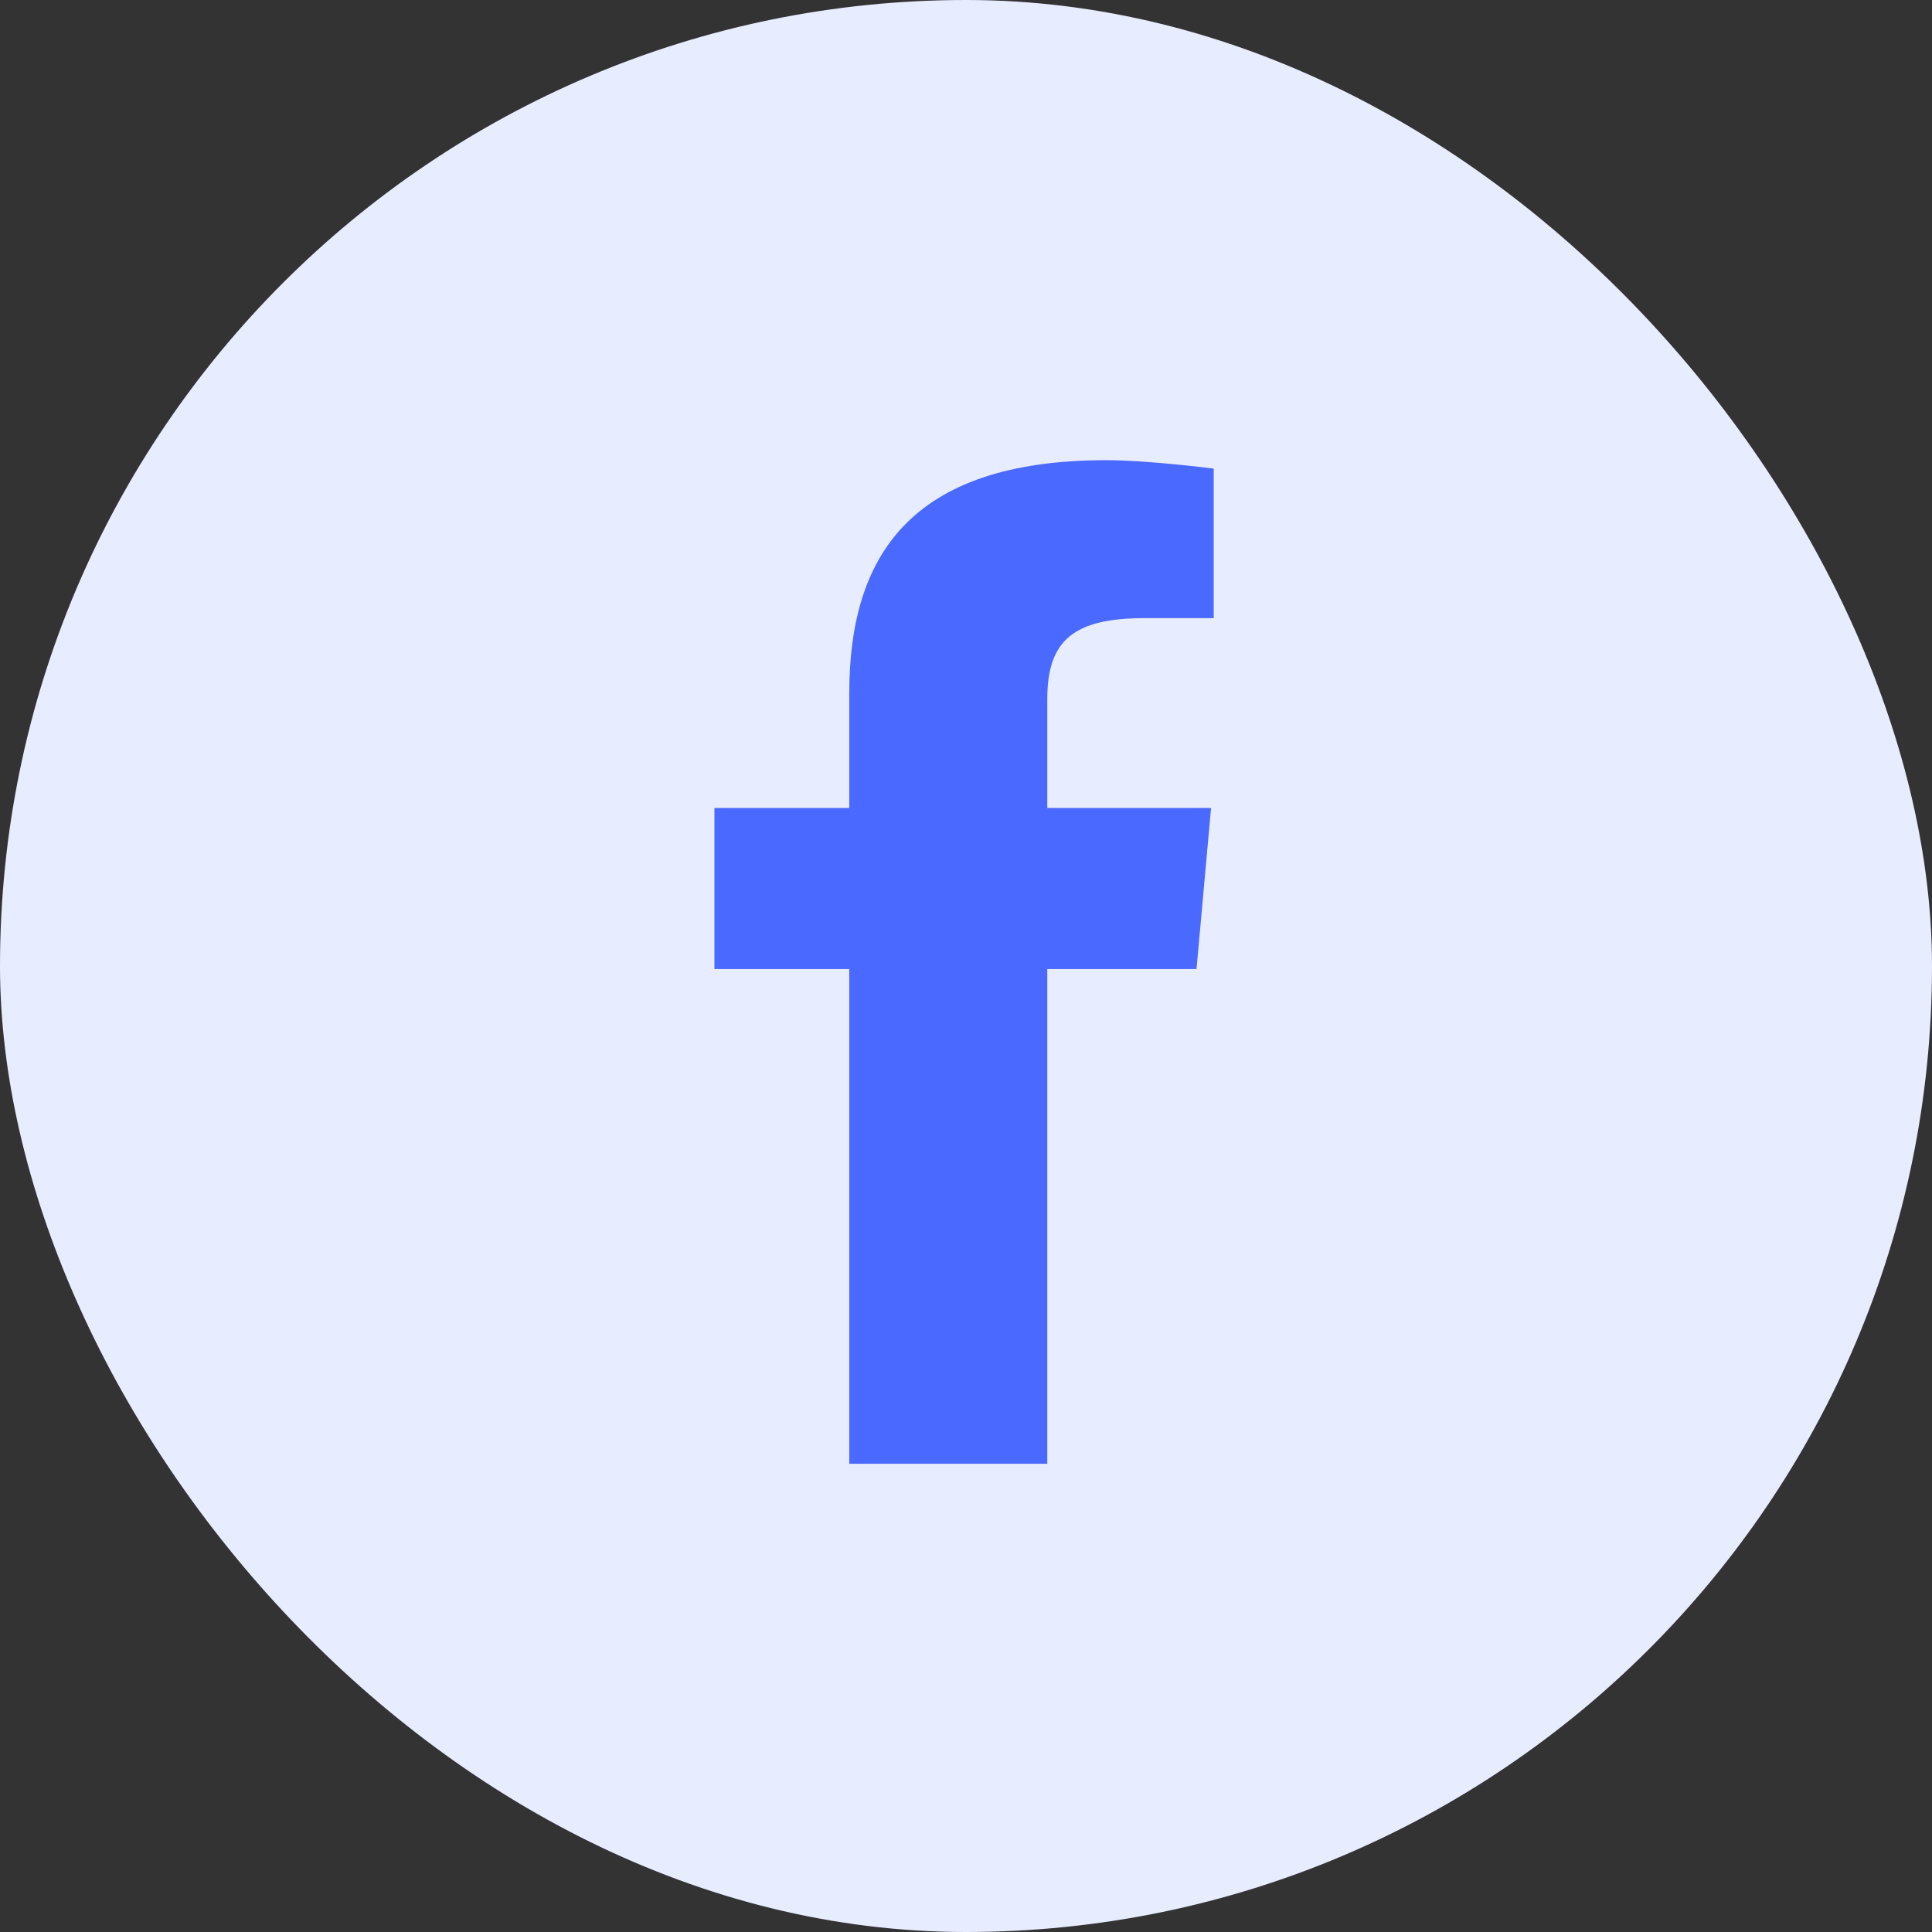
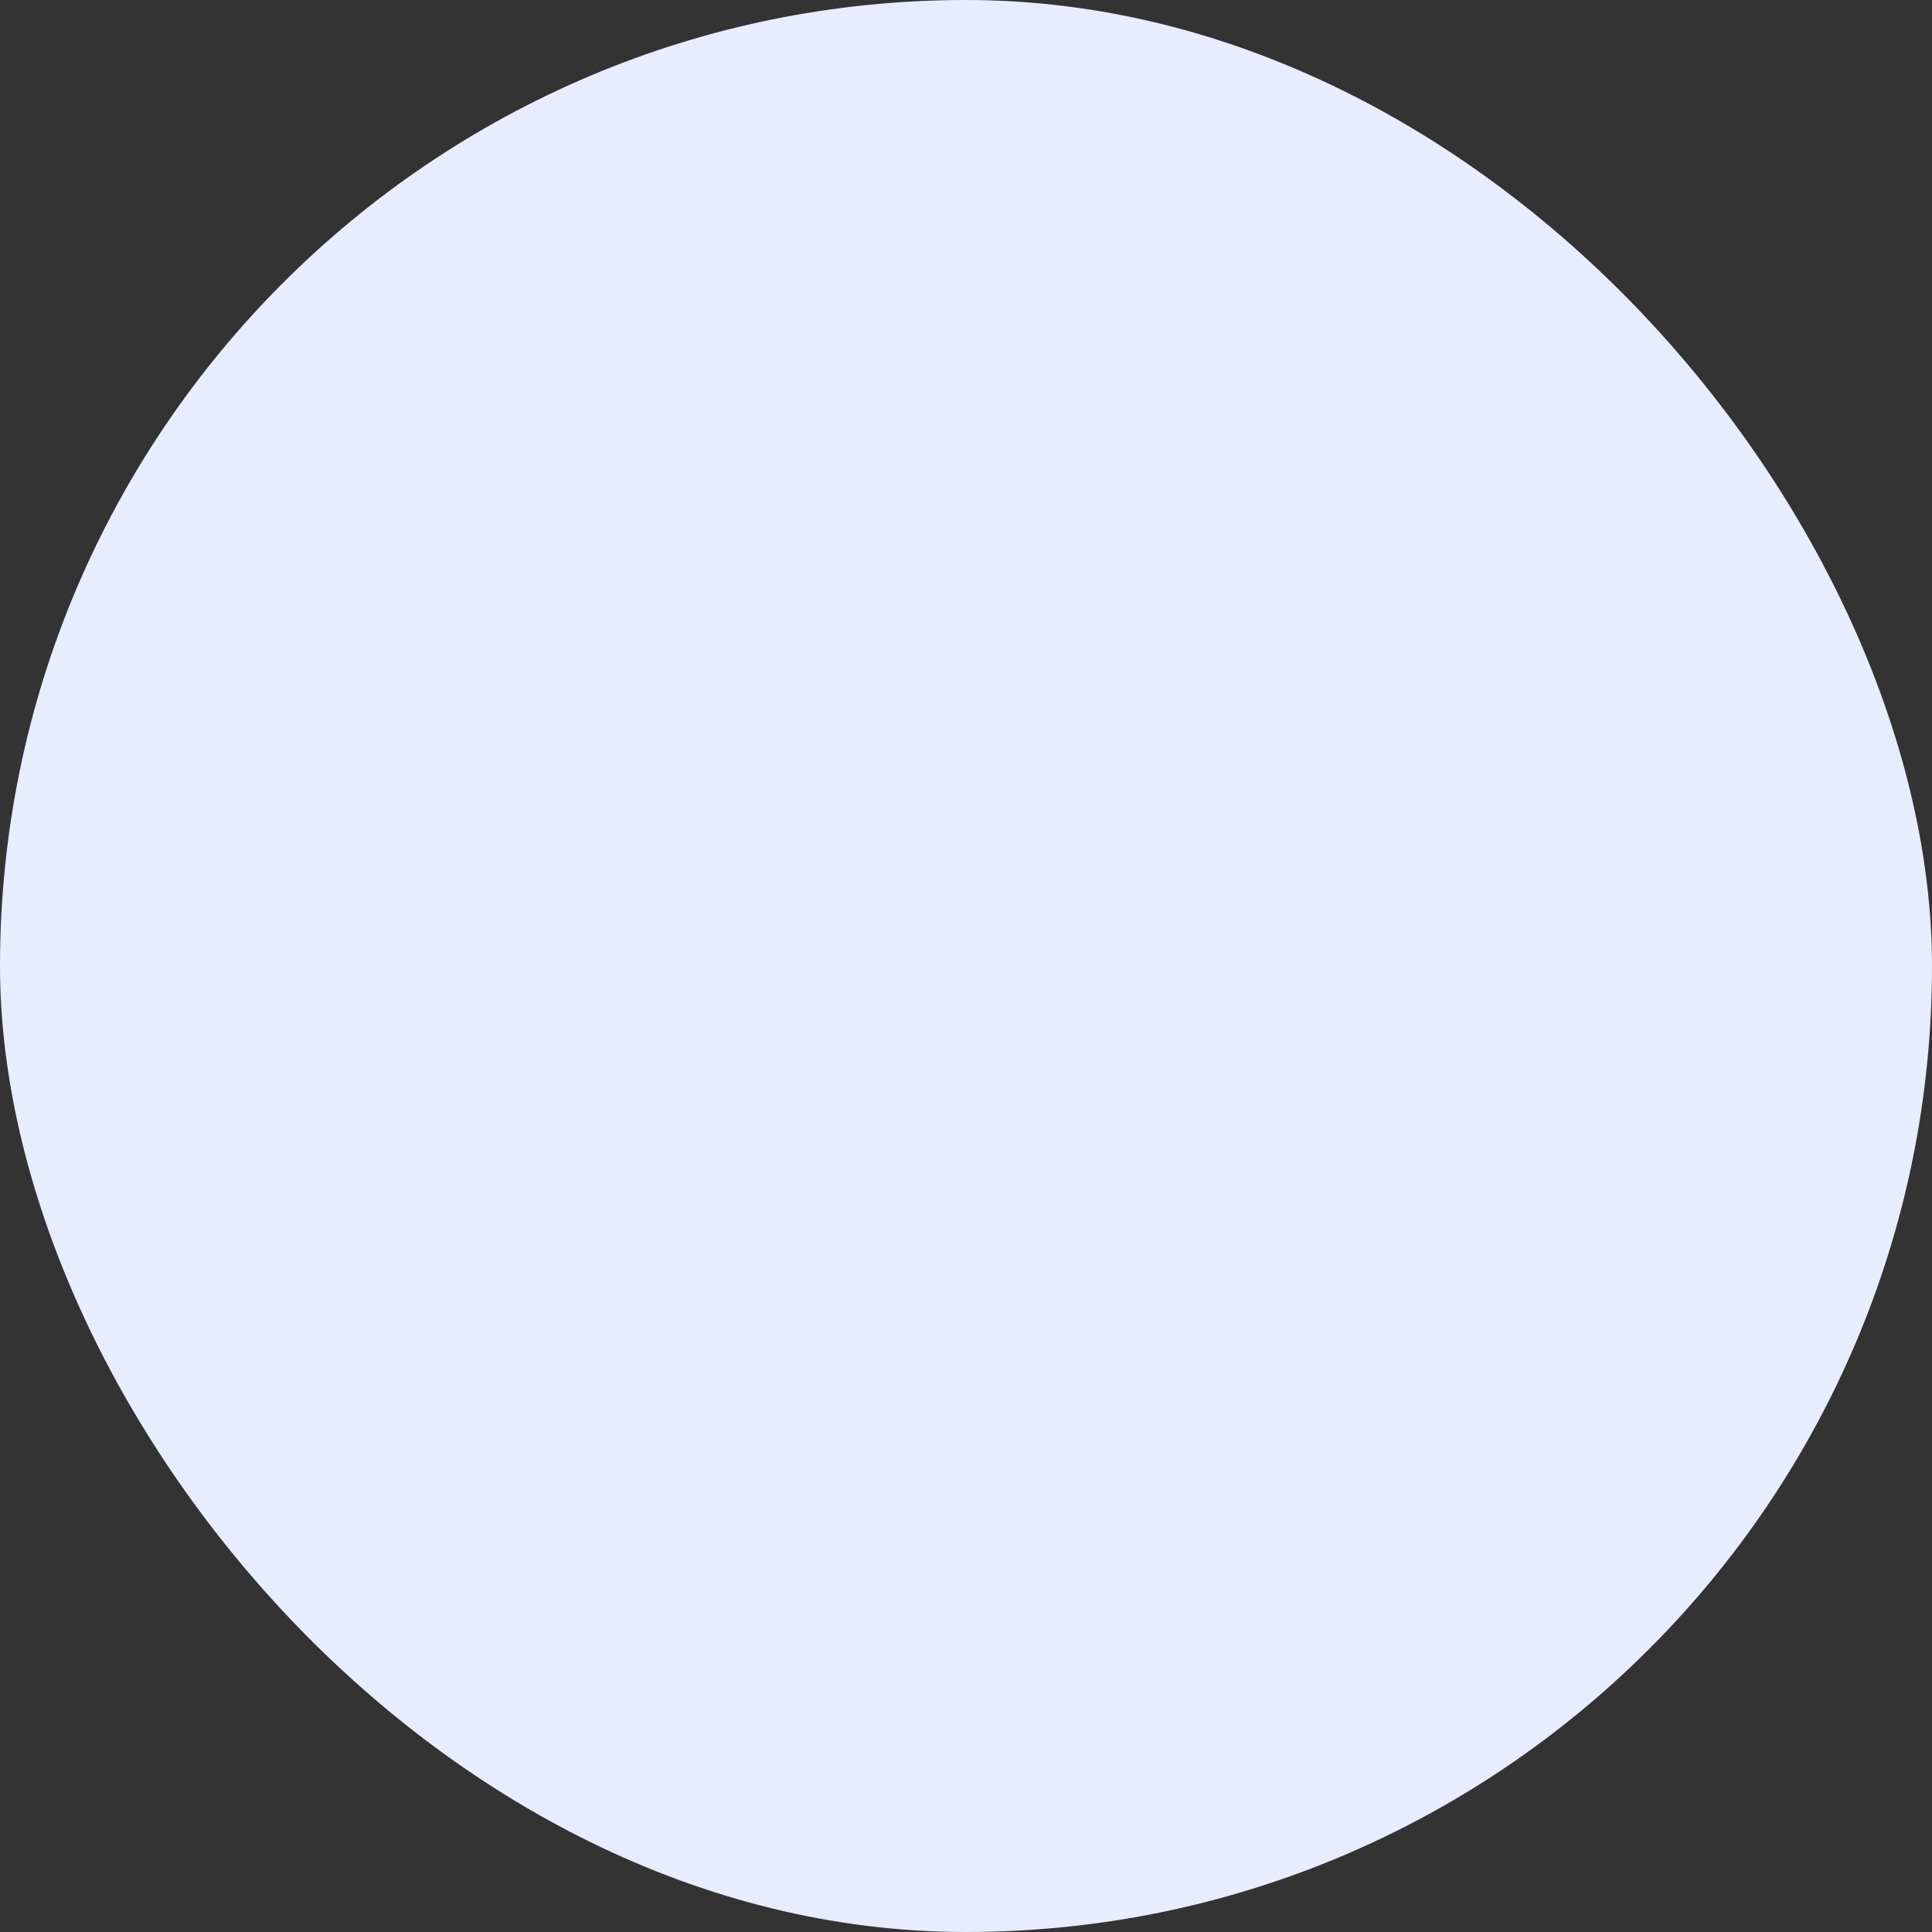
<svg xmlns="http://www.w3.org/2000/svg" width="38" height="38" viewBox="0 0 38 38" fill="none">
  <rect x="0" y="0" width="38" height="38" fill="#333333" stroke="none" />
  <rect width="38" height="38" rx="19" fill="#E8ECFF" />
  <g clip-path="url(#clip0_4883_59305)">
-     <path d="M20.599 28.791H16.704V19.06H14.052V15.892H16.704V13.638C16.704 10.967 17.878 9.051 21.761 9.051C22.583 9.051 23.872 9.217 23.872 9.217V12.158H22.518C21.138 12.158 20.599 12.579 20.599 13.742V15.892H23.82L23.534 19.06H20.599L20.599 28.791Z" fill="#4A69FF" />
-   </g>
+     </g>
  <defs>
    <clipPath id="clip0_4883_59305">
-       <rect width="10" height="20" fill="white" transform="translate(14 9)" />
-     </clipPath>
+       </clipPath>
  </defs>
</svg>